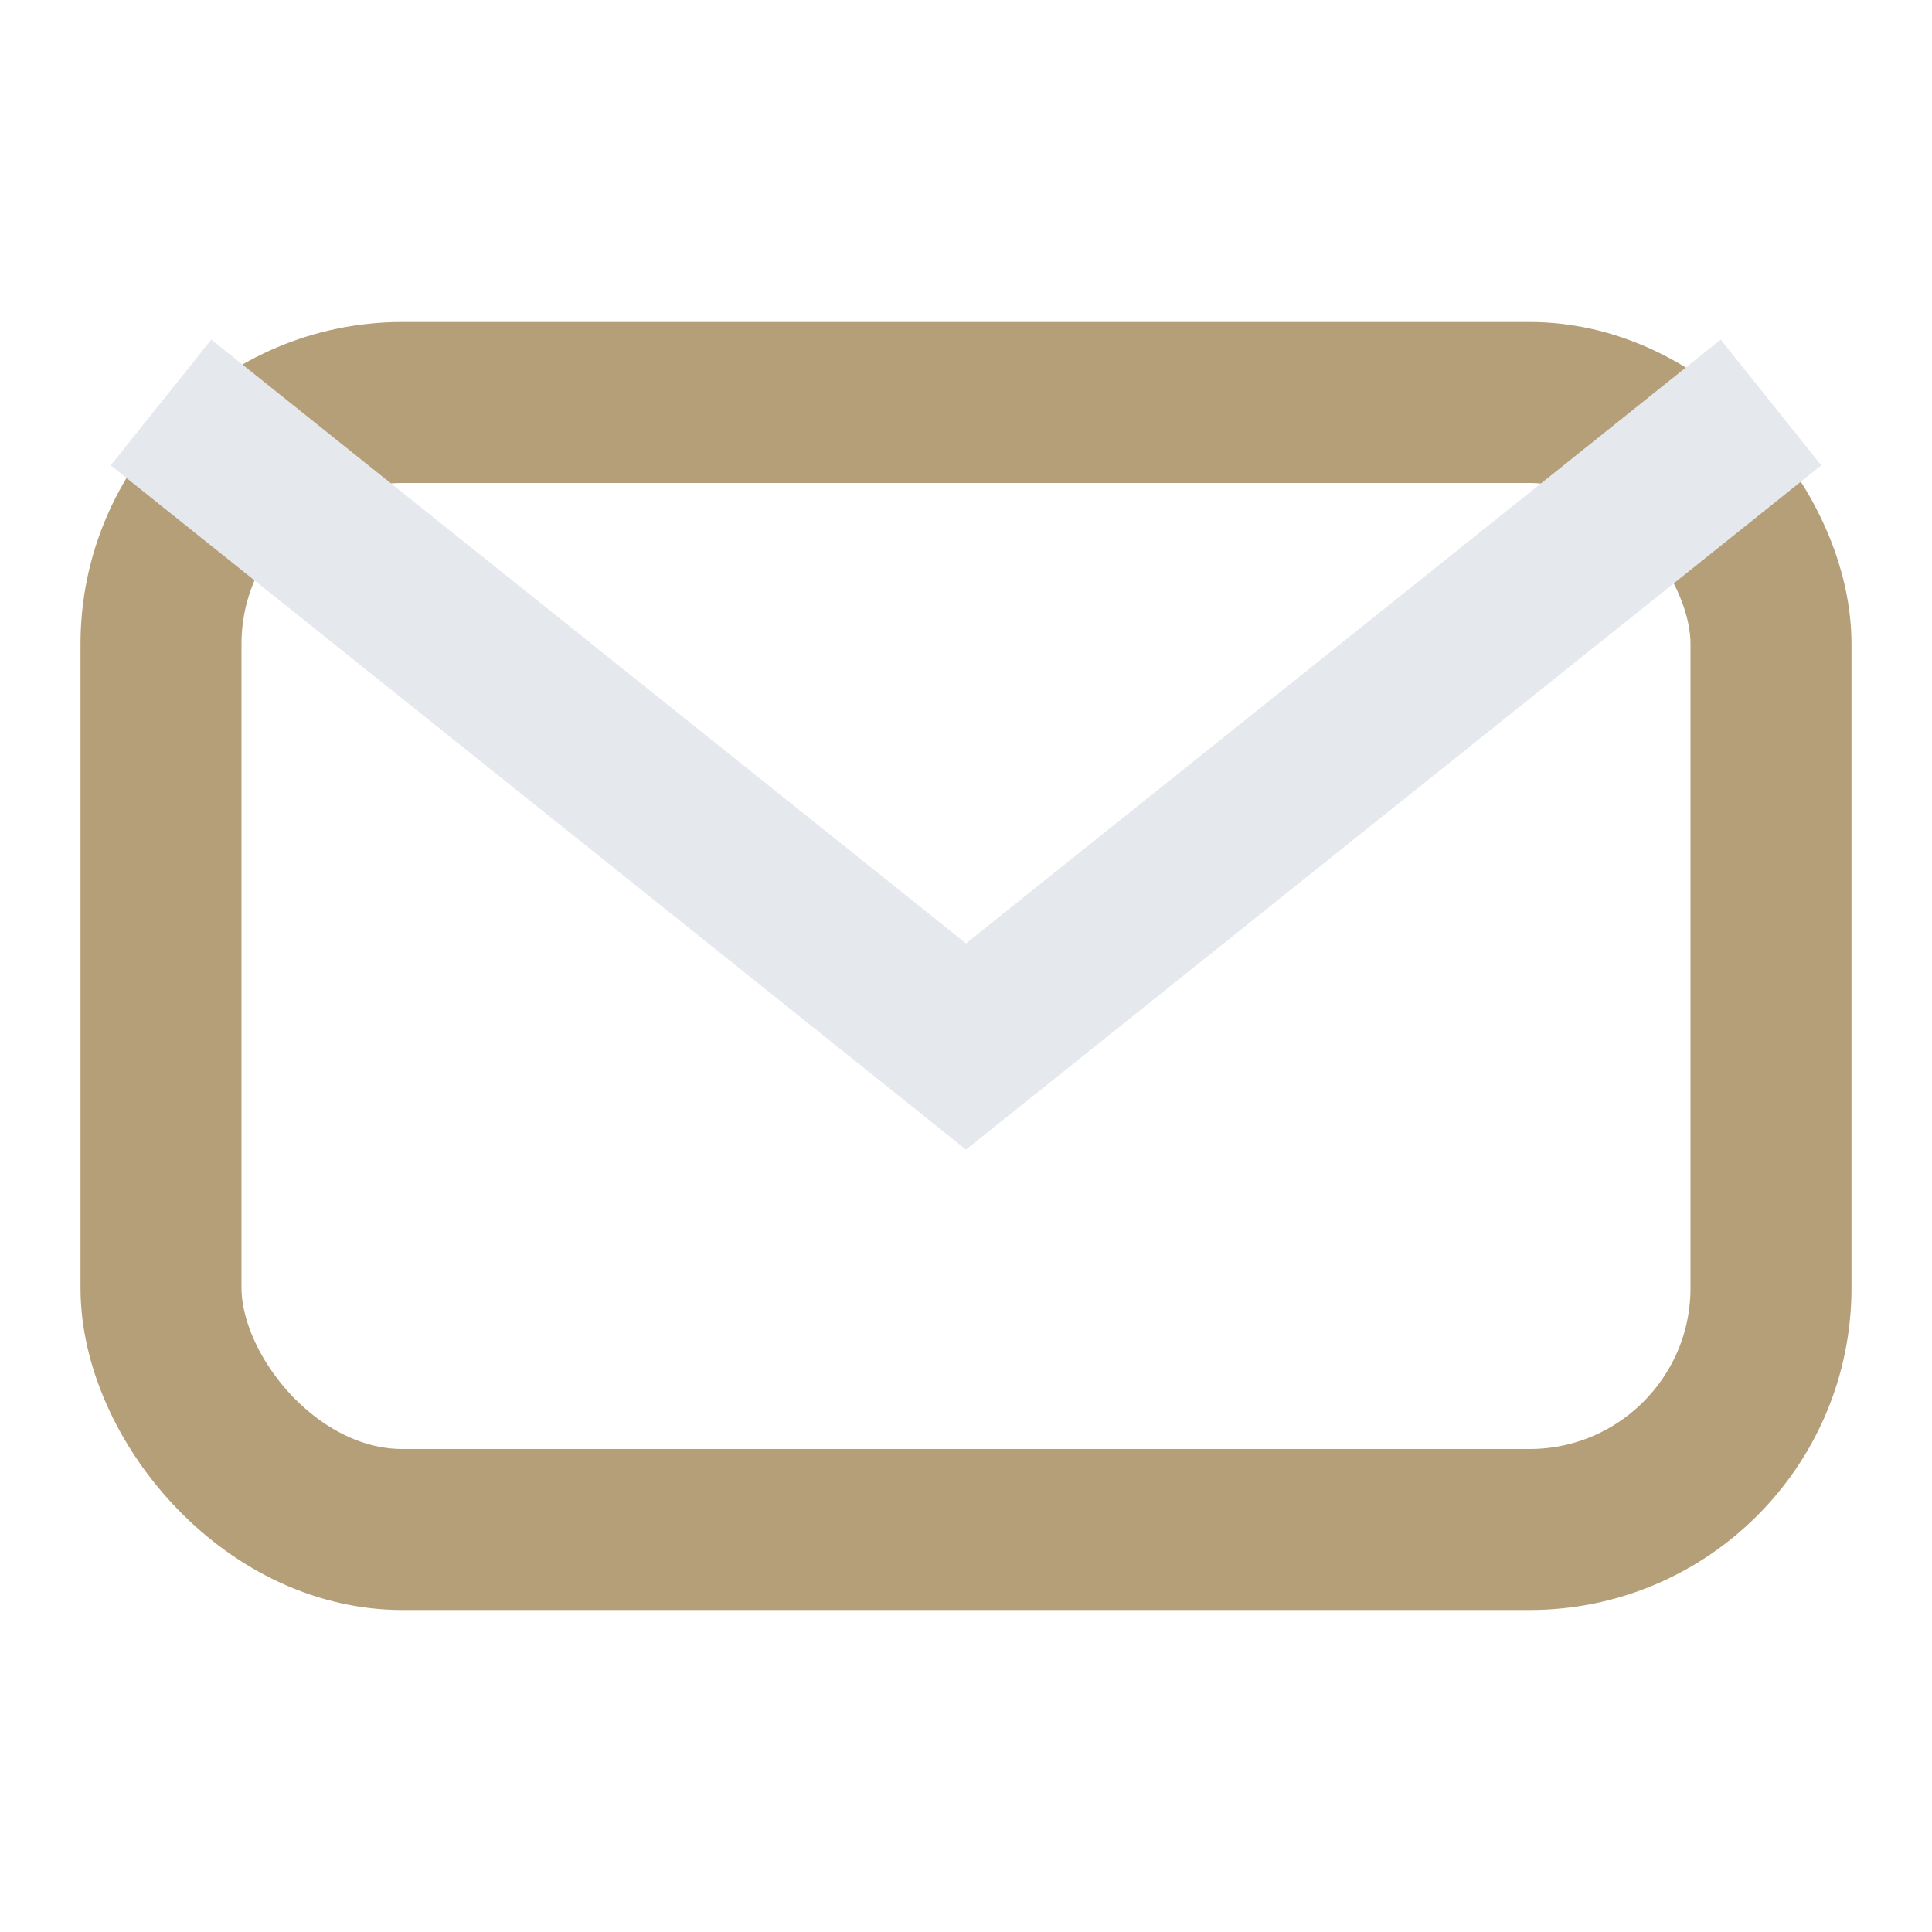
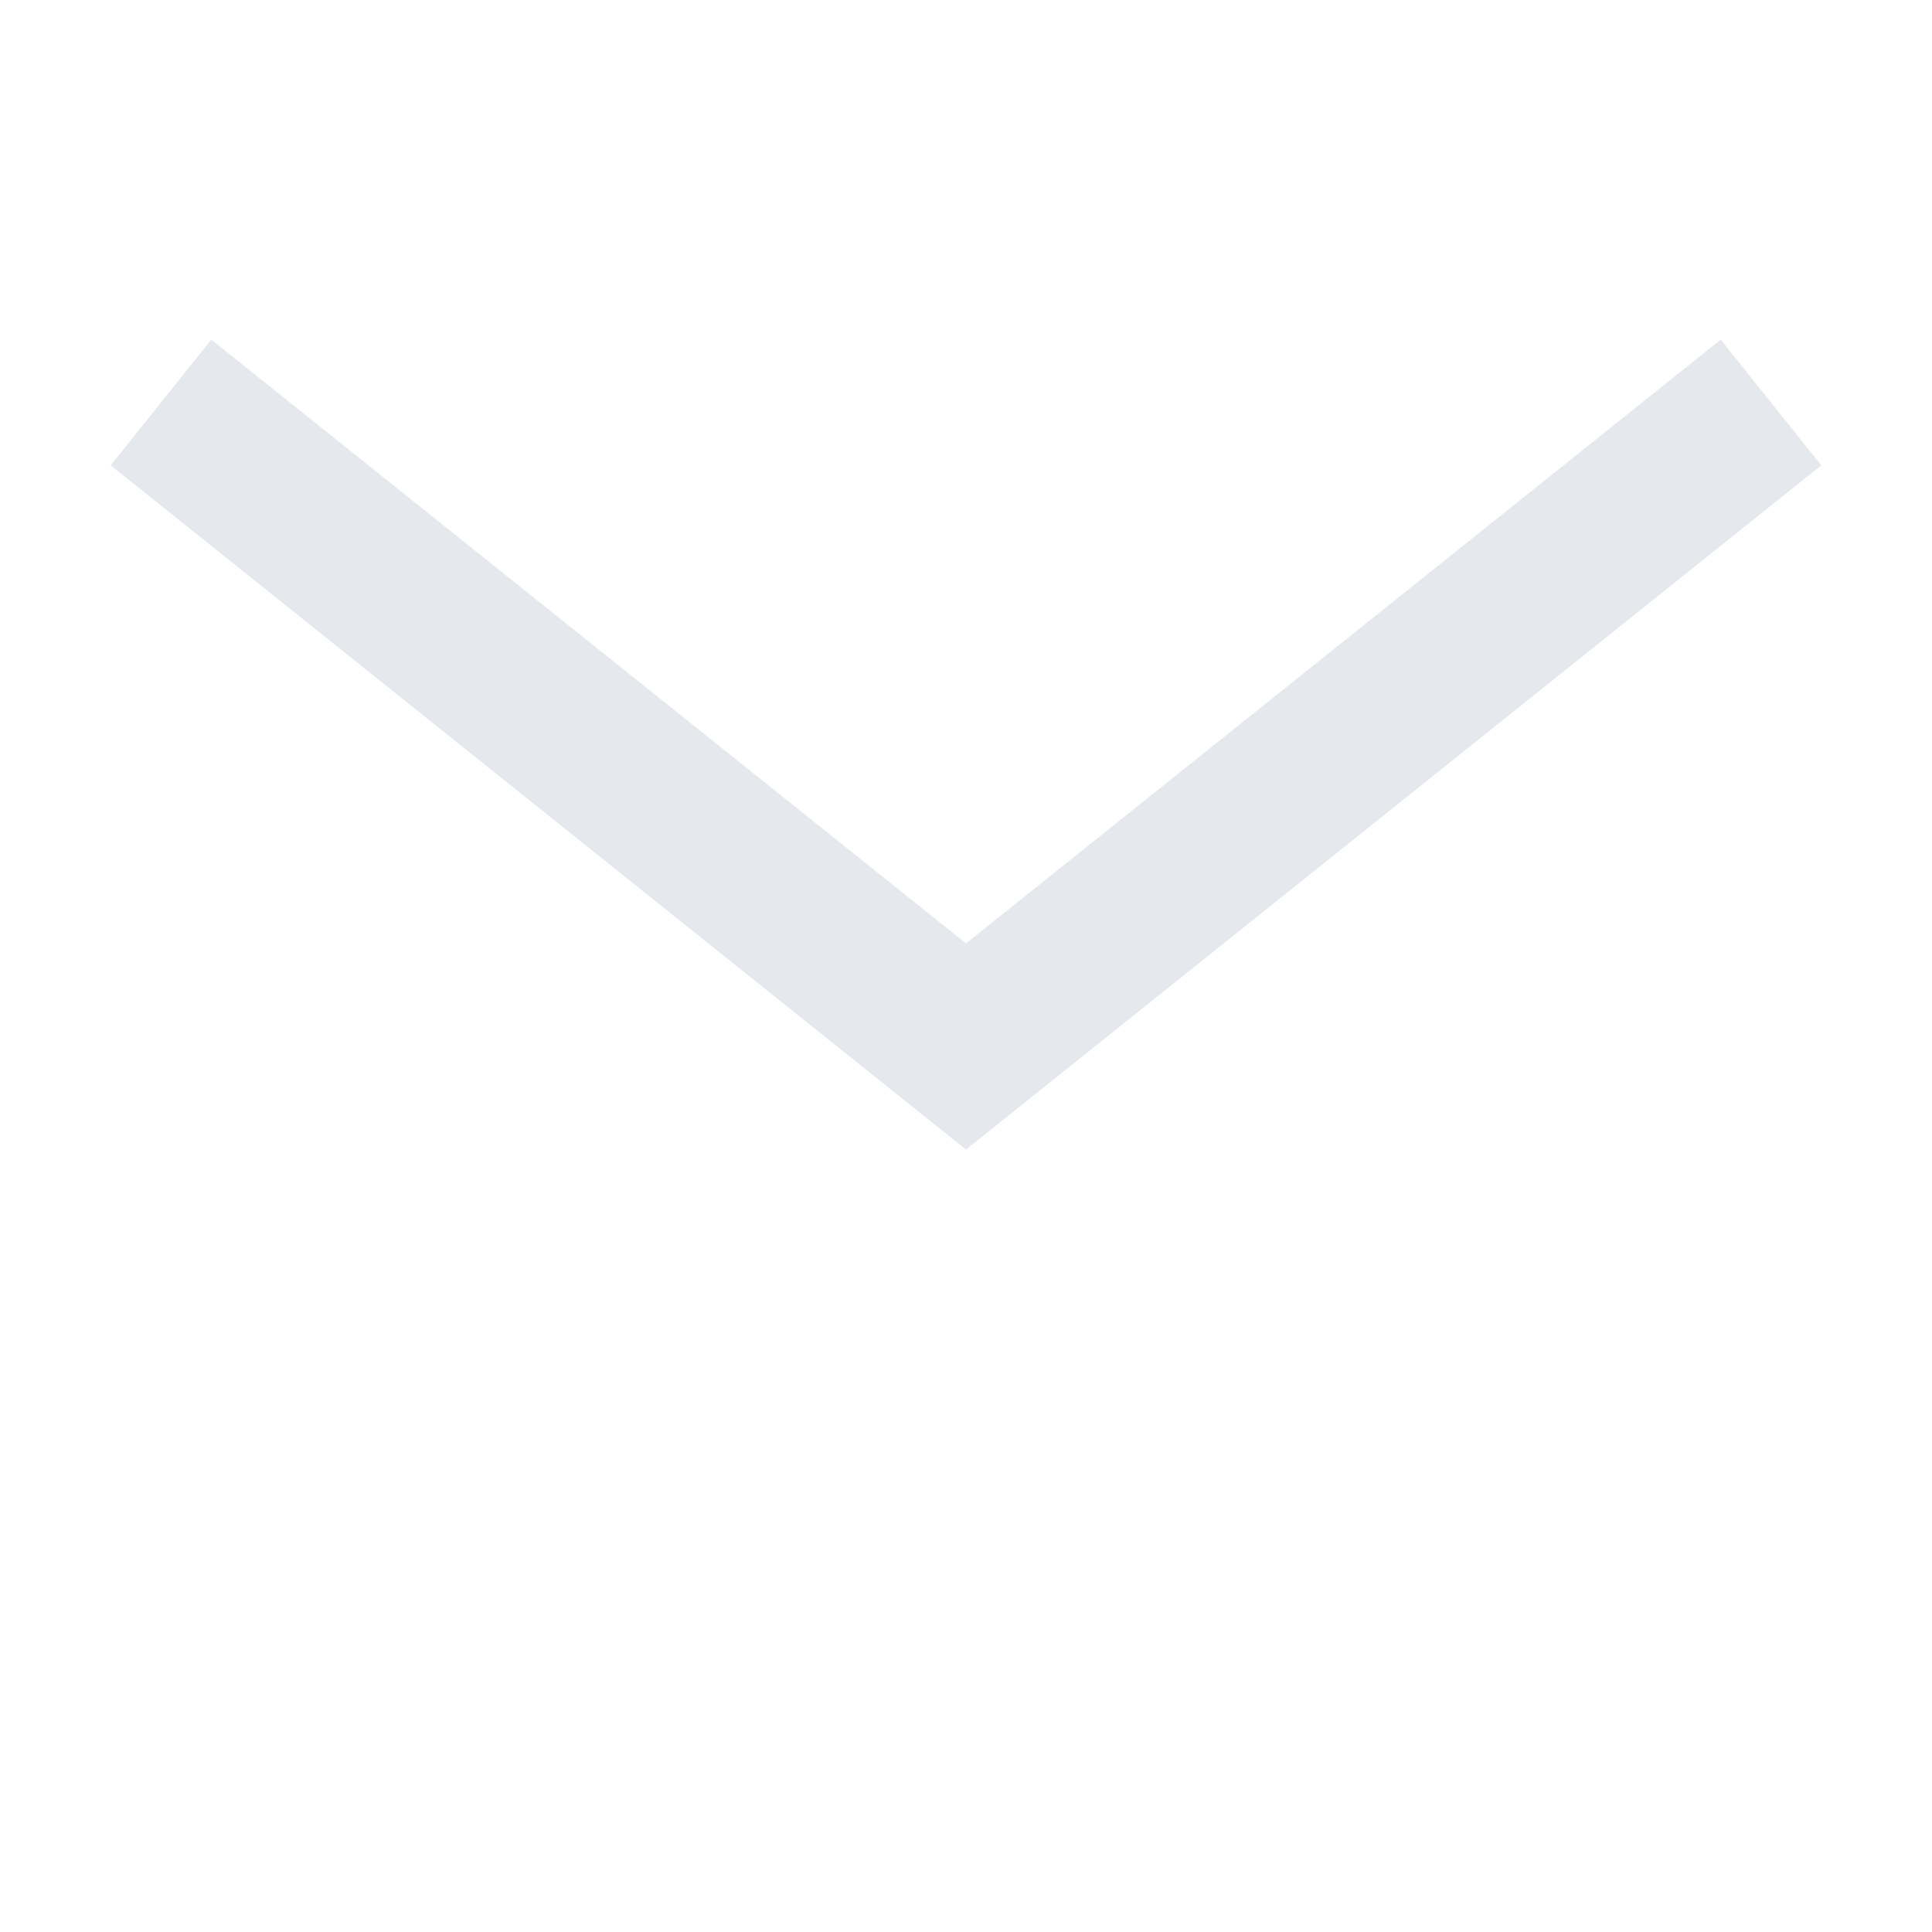
<svg xmlns="http://www.w3.org/2000/svg" width="24" height="24" viewBox="0 0 24 24">
-   <rect width="20" height="14" x="2" y="5" rx="3" fill="none" stroke="#B59F78" stroke-width="2" />
  <path d="M2 5l10 8 10-8" fill="none" stroke="#E5E8ED" stroke-width="2" />
</svg>